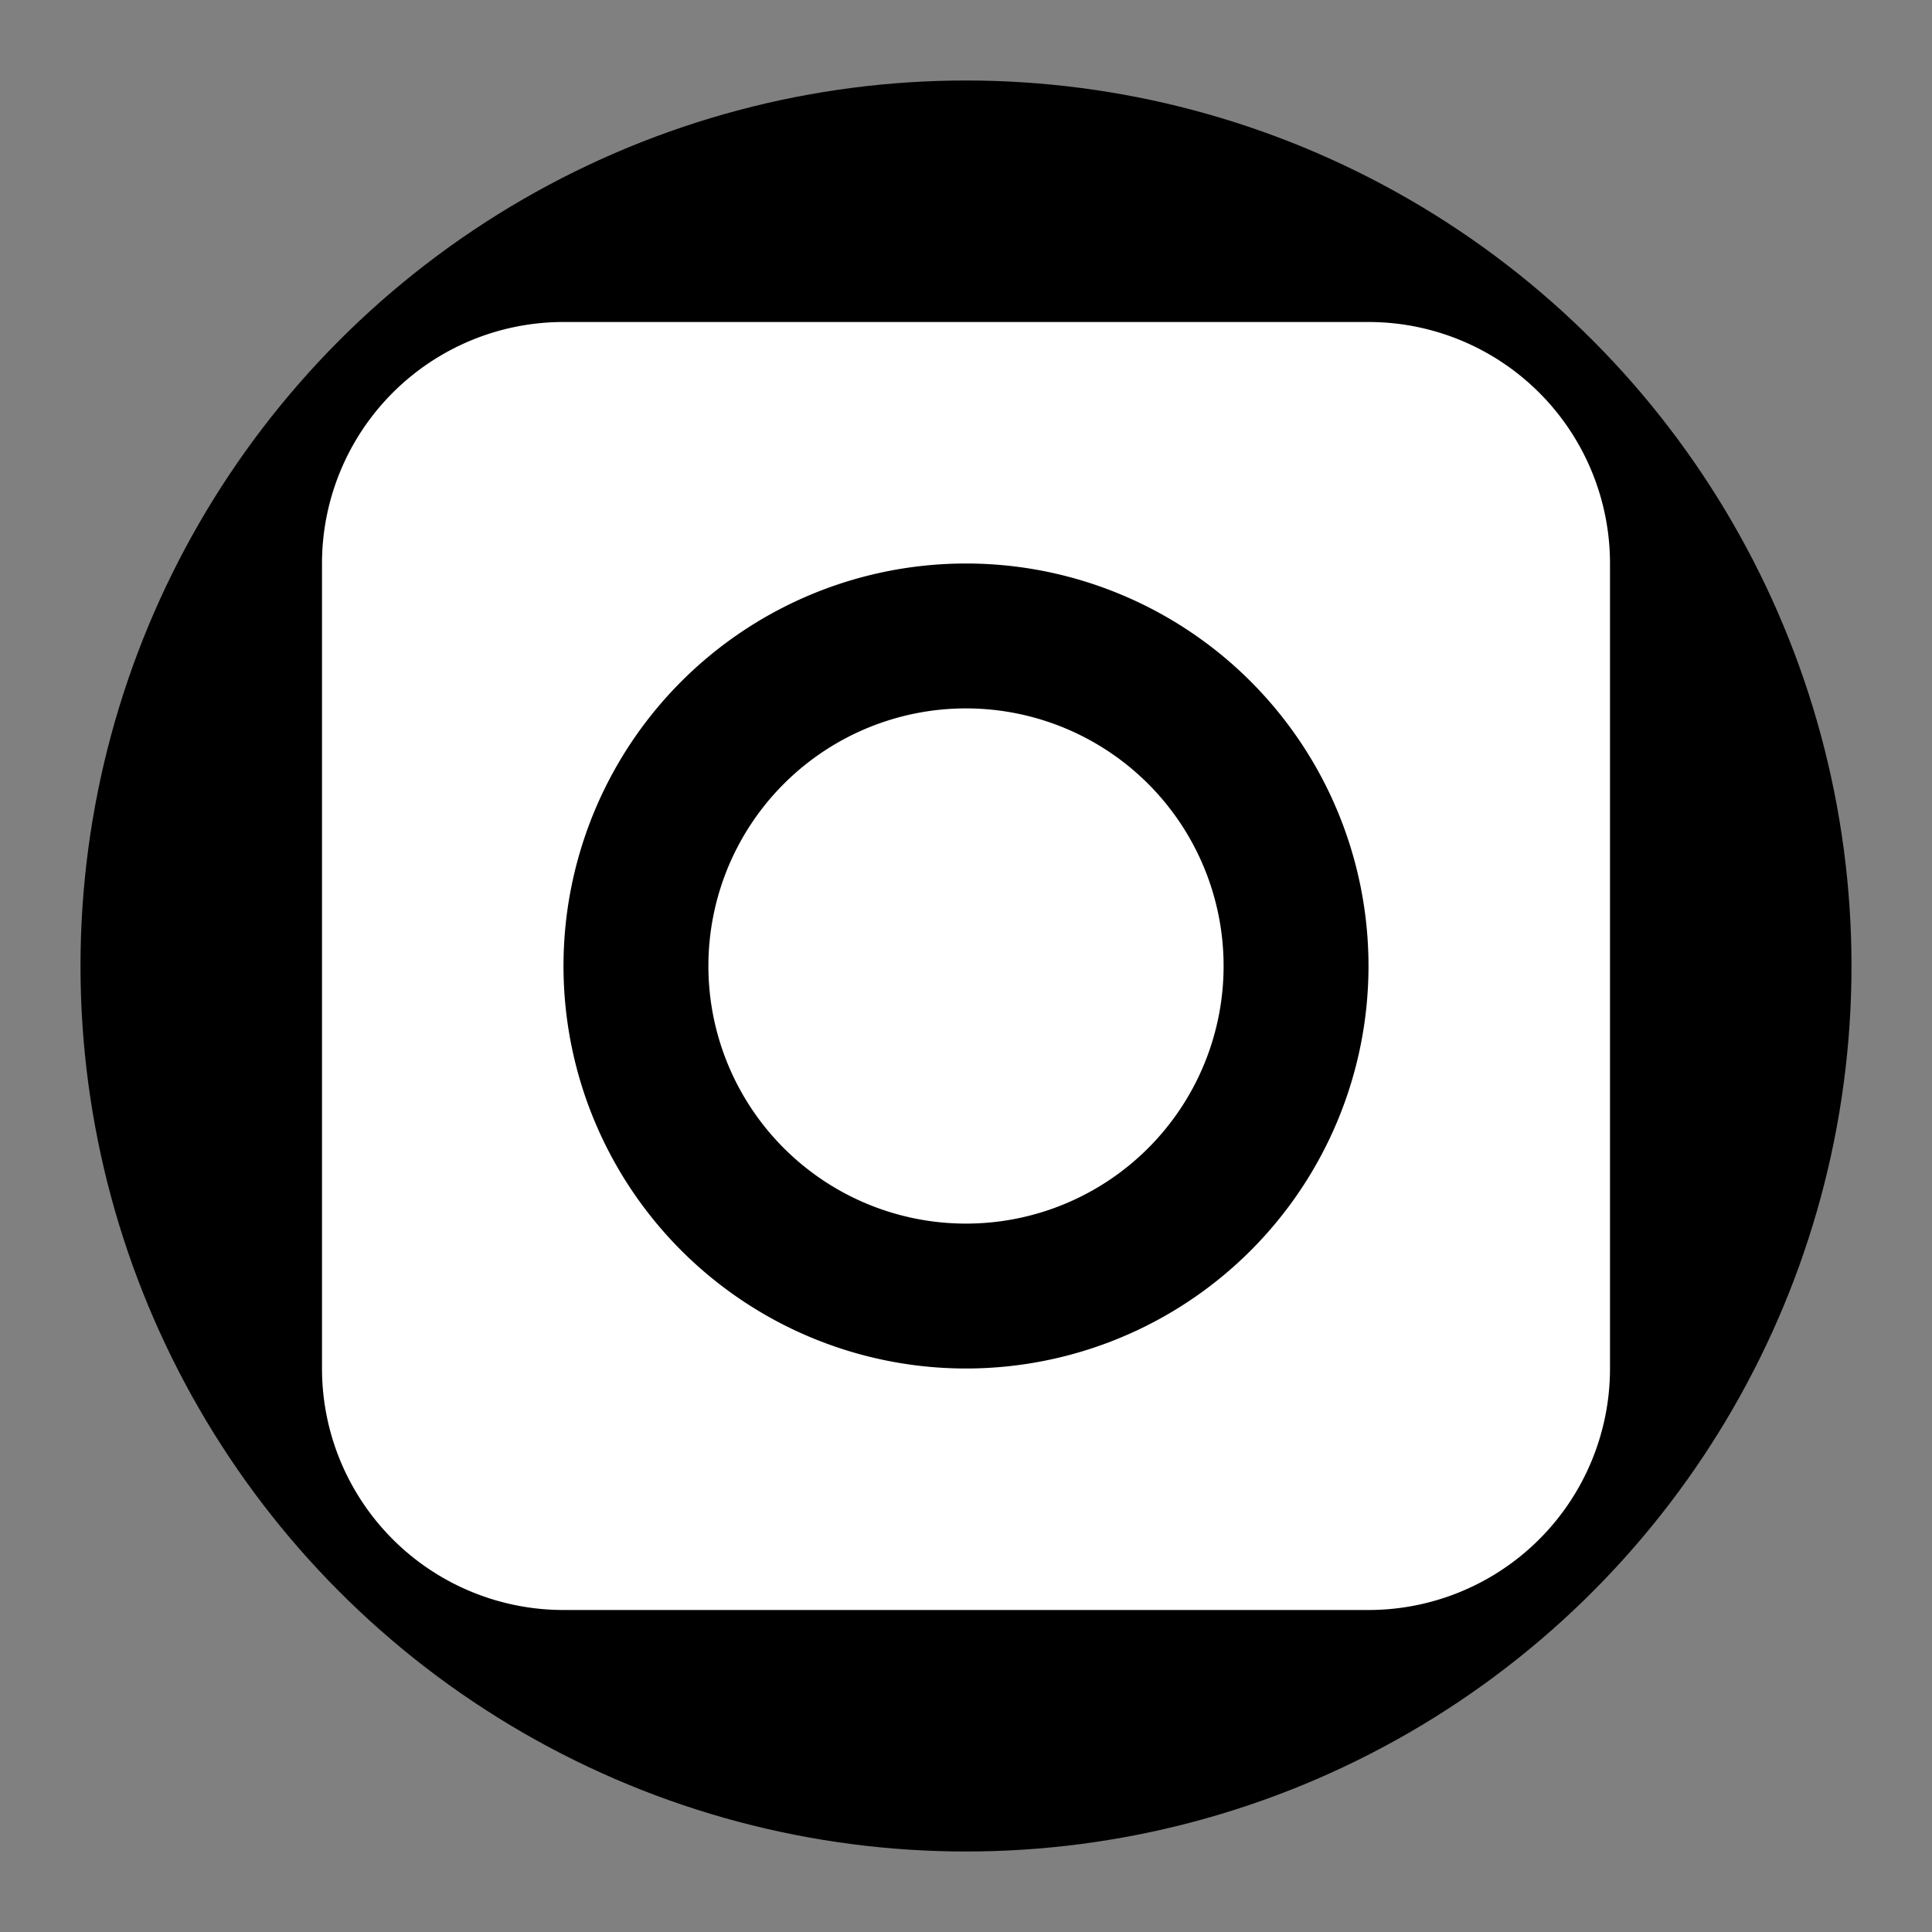
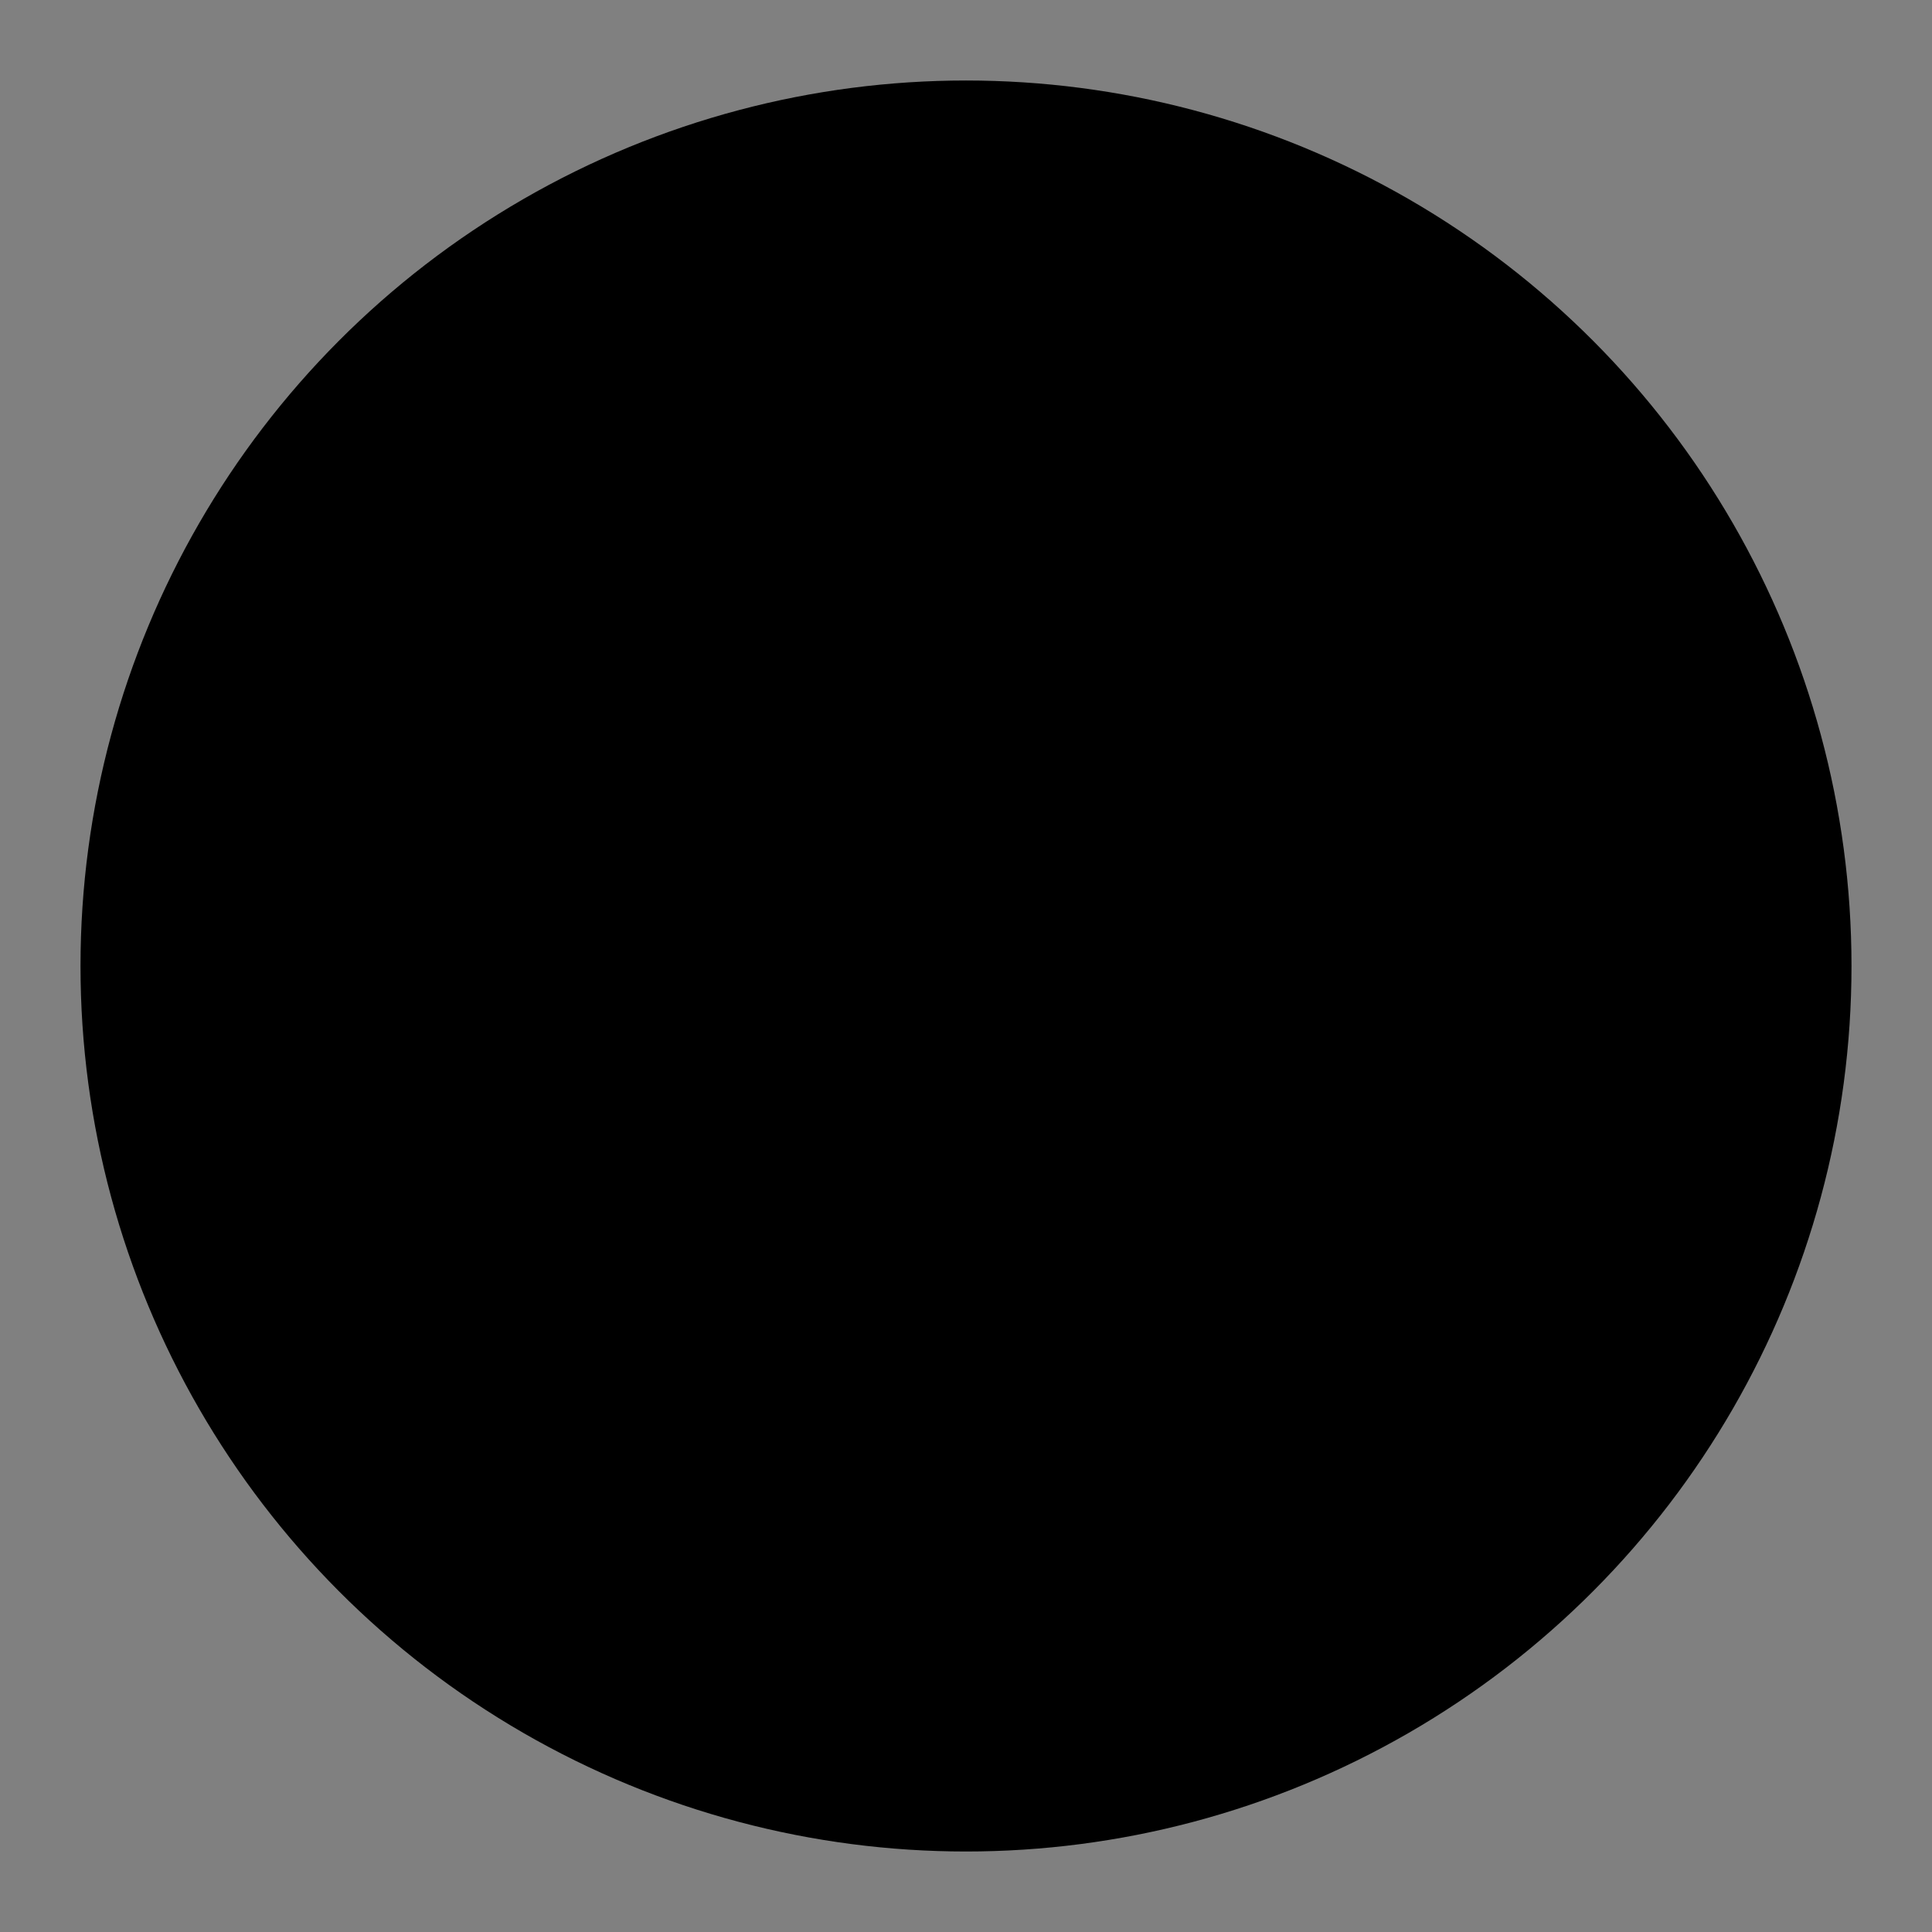
<svg xmlns="http://www.w3.org/2000/svg" viewBox="0 0 24 24" aria-label="Instagram">
  <rect x="0" y="0" width="24" height="24" fill="#808080" stroke="none" />
  <title>Instagram</title>
  <circle cx="12" cy="12" r="11" fill="black" />
-   <path d="M12 7a5 5 0 100 10 5 5 0 000-10zm0 8.2a3.2 3.2 0 110-6.4 3.2 3.2 0 010 6.4zM17 6.5a1 1 0 11-2 0 1 1 0 012 0zM7 4h10a3 3 0 013 3v10a3 3 0 01-3 3H7a3 3 0 01-3-3V7a3 3 0 013-3z" fill="white" />
</svg>